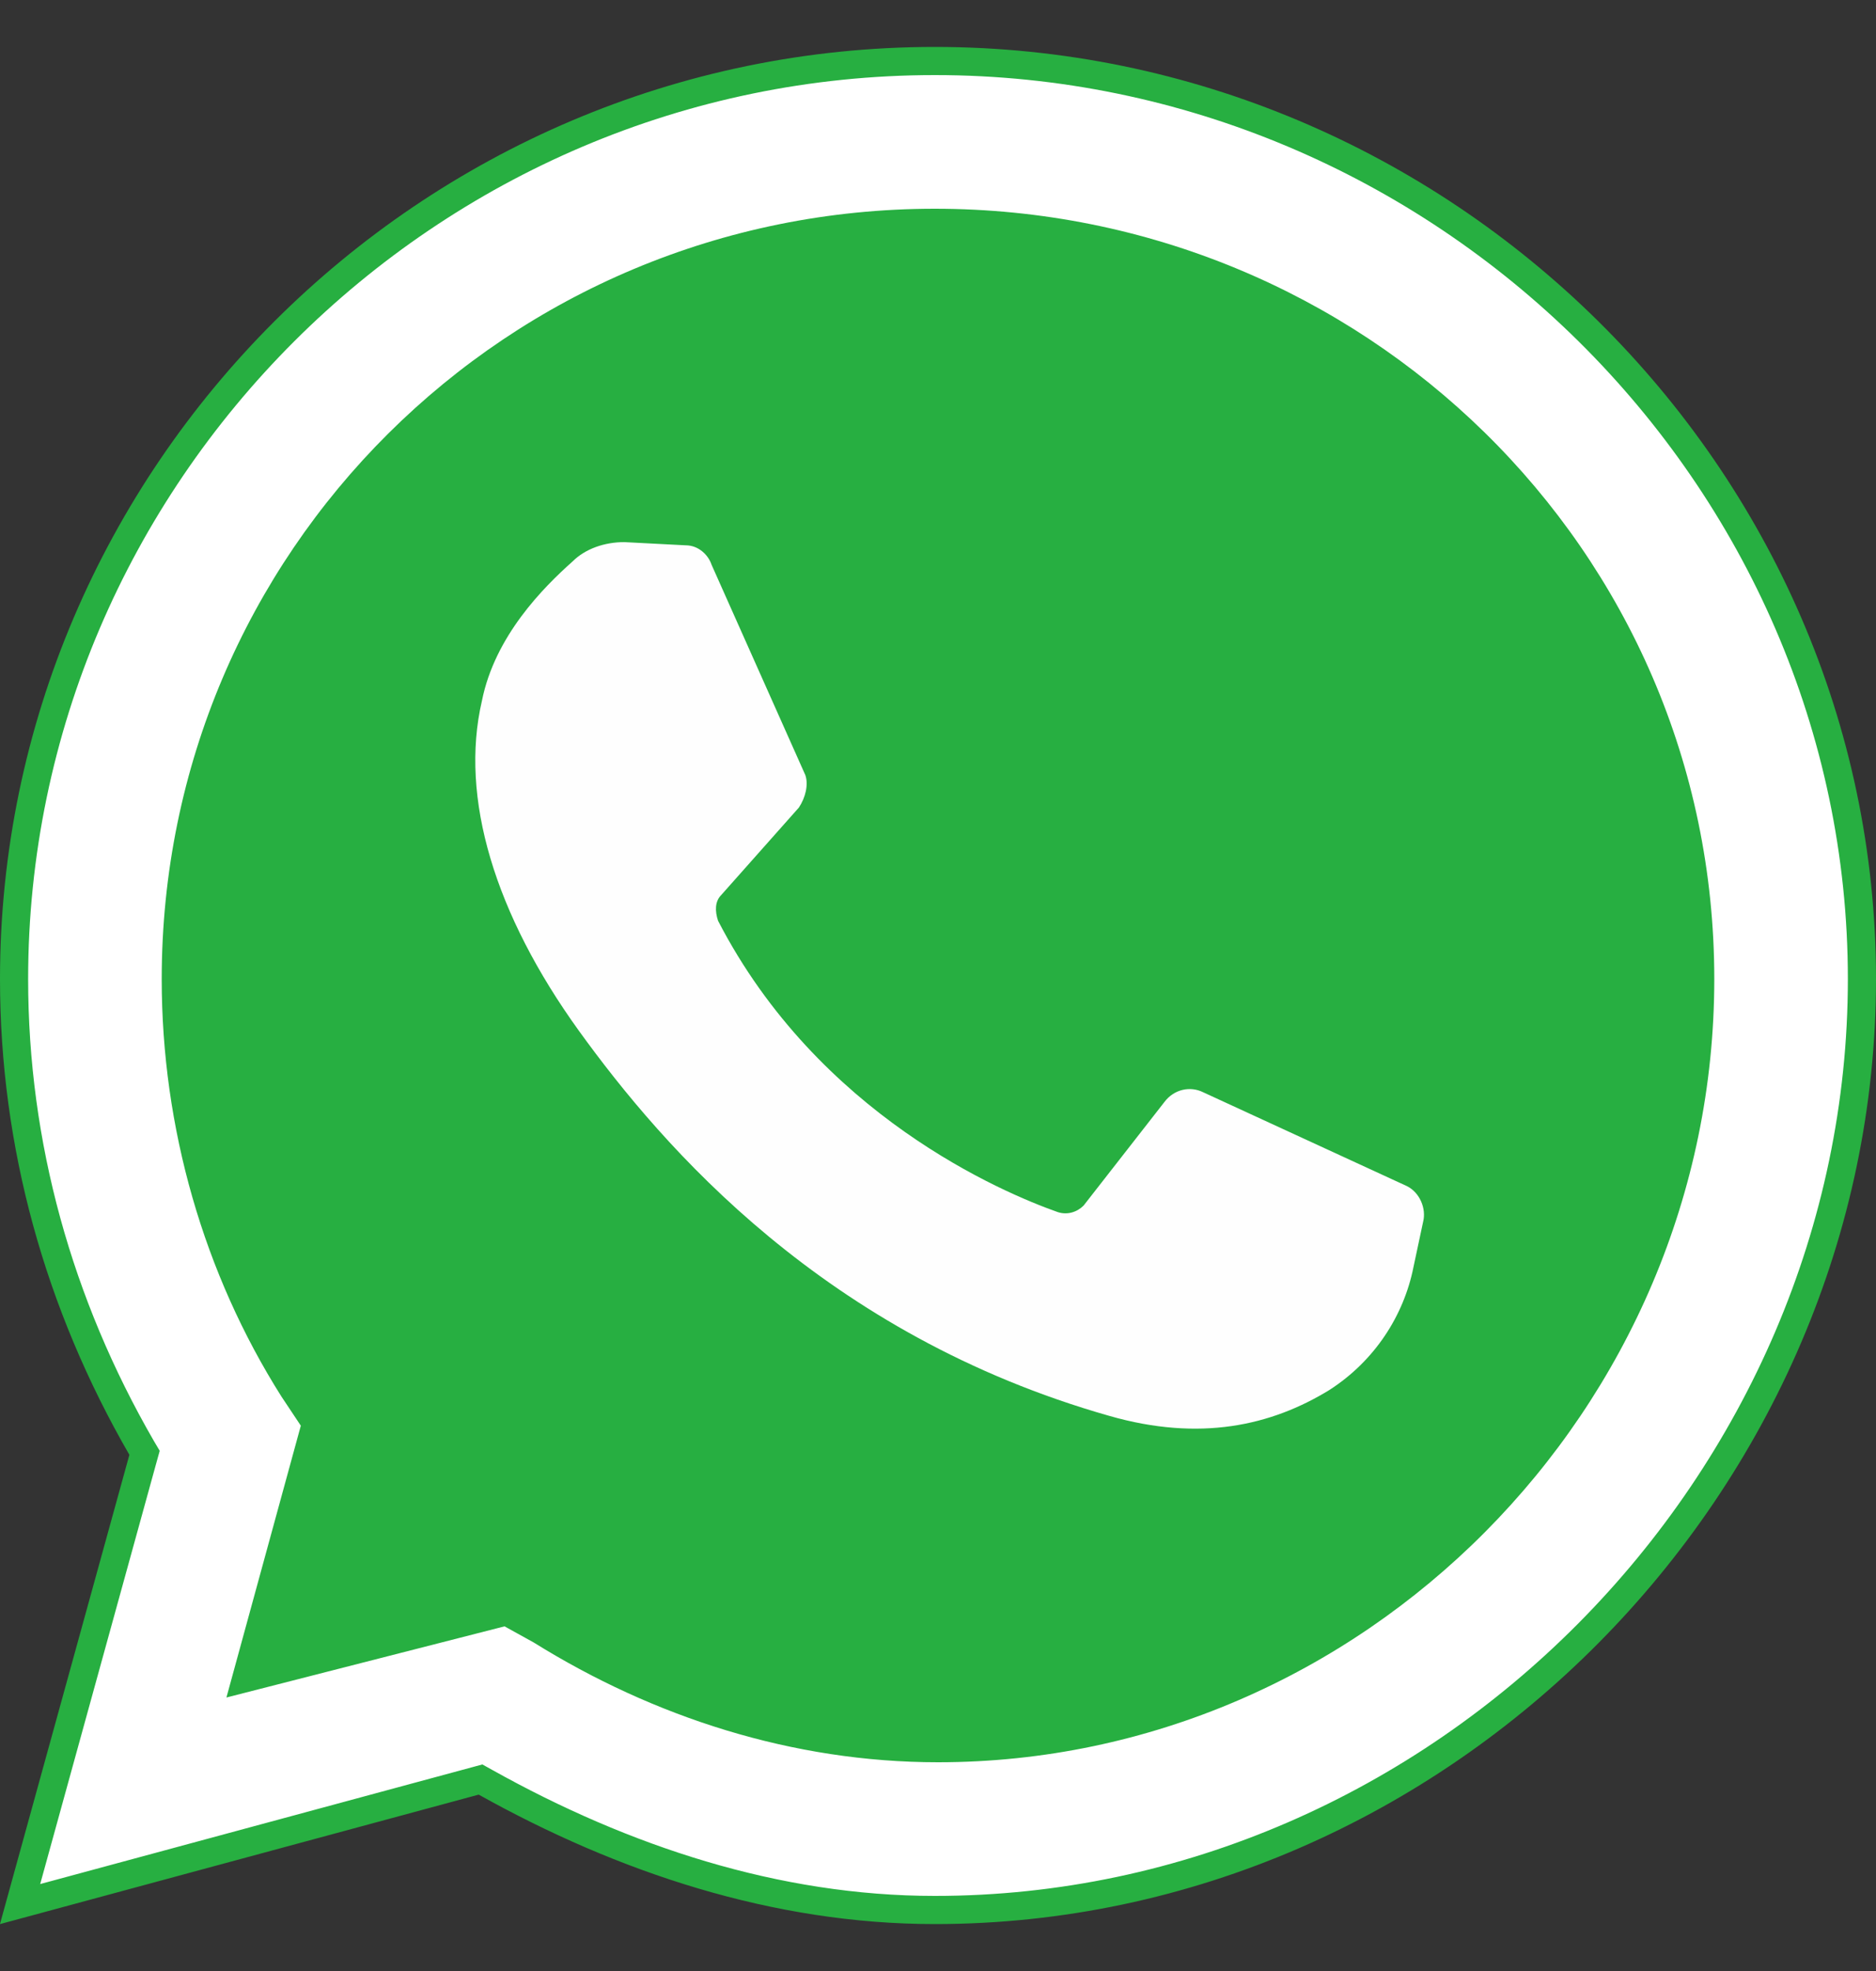
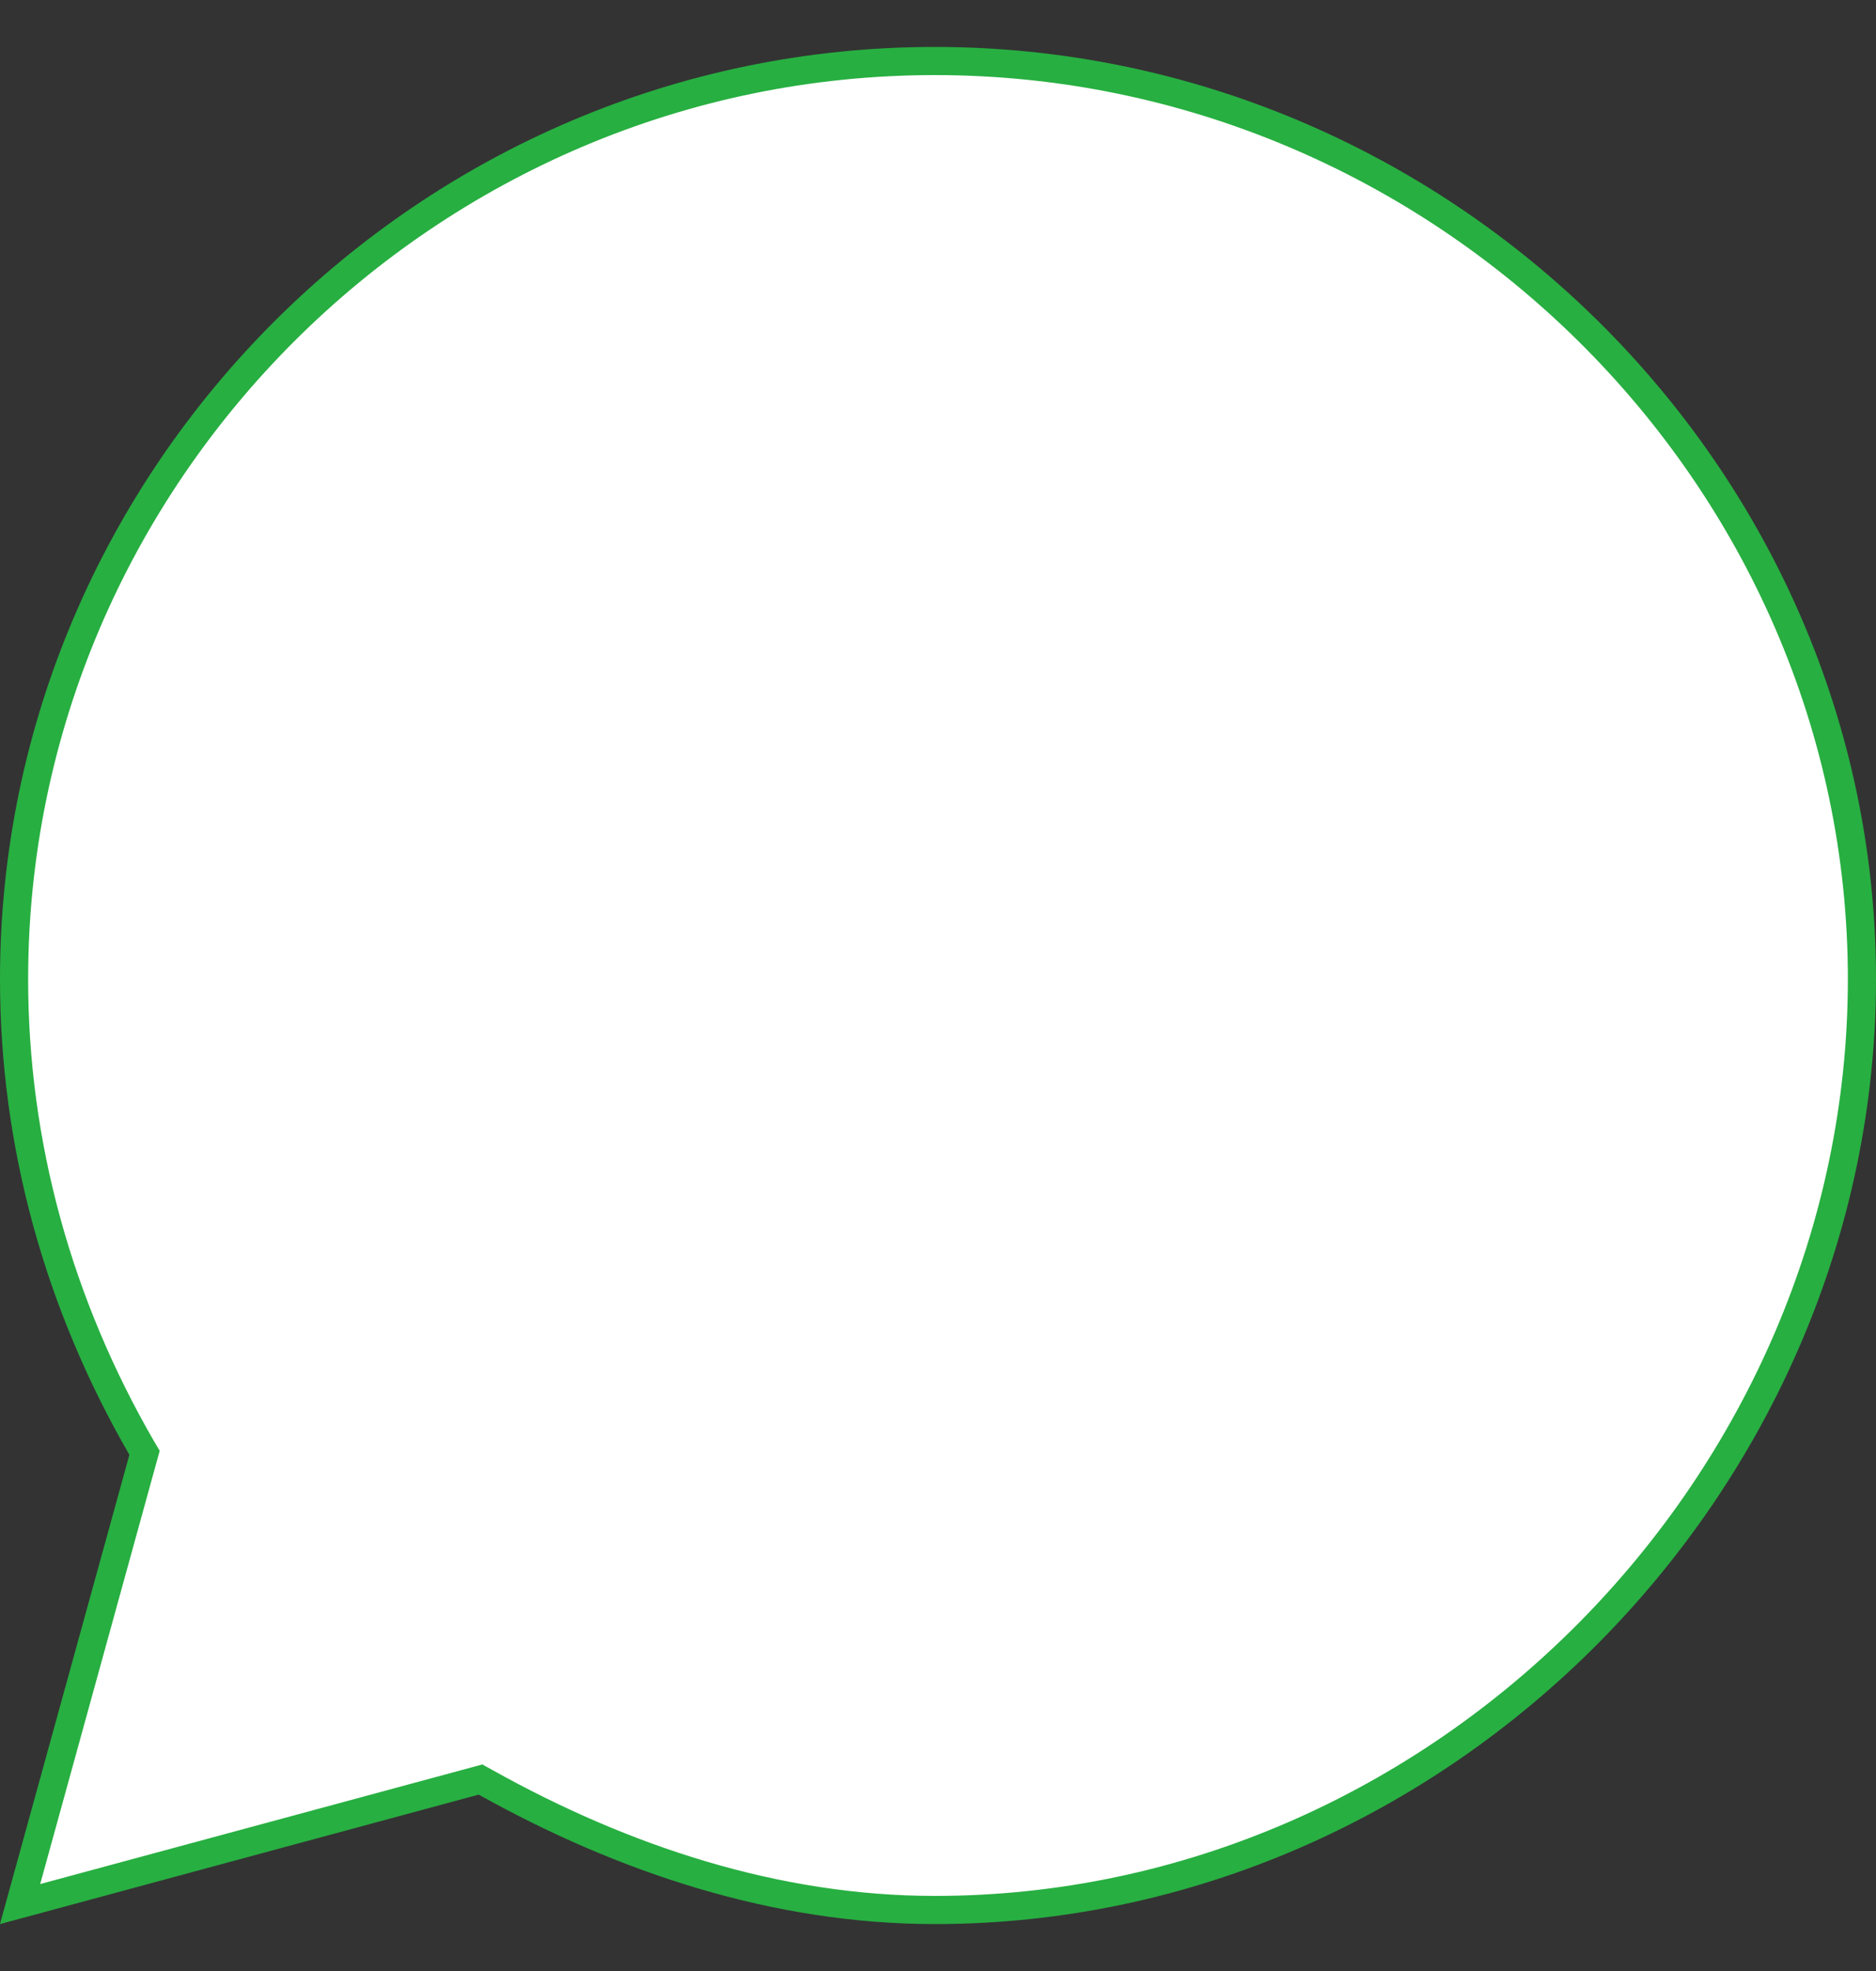
<svg xmlns="http://www.w3.org/2000/svg" width="20" height="21" viewBox="0 0 20 21" fill="none">
  <rect x="0" y="0" width="20" height="21" fill="#333333" stroke="none" />
  <g id="Frame" clip-path="url(#clip0_174_4066)">
    <g id="Group">
      <path id="Vector" d="M0.214 20.287L1.524 15.54L1.541 15.479L1.509 15.425C0.625 13.895 0.15 12.197 0.15 10.431C0.15 5.066 4.565 0.65 9.966 0.65C15.367 0.65 19.85 5.067 19.85 10.431C19.85 15.797 15.364 20.35 9.966 20.35C8.273 20.35 6.643 19.808 5.177 18.99L5.123 18.96L5.064 18.976L0.214 20.287Z" fill="white" stroke="#27AF41" stroke-width="0.3" />
-       <path id="Vector_2" d="M5.379 17.328L5.69 17.5C6.965 18.293 8.448 18.776 10 18.776C14.517 18.776 18.276 15.017 18.276 10.431C18.276 5.845 14.517 2.224 9.965 2.224C5.414 2.224 1.724 5.879 1.724 10.431C1.724 12.017 2.172 13.569 3 14.879L3.207 15.19L2.414 18.086L5.379 17.328Z" fill="#27AF41" />
-       <path id="Vector_3" d="M7.31 5.81L6.655 5.776C6.448 5.776 6.241 5.845 6.103 5.983C5.793 6.259 5.276 6.776 5.138 7.466C4.897 8.5 5.276 9.741 6.172 10.983C7.069 12.224 8.793 14.224 11.828 15.086C12.793 15.362 13.552 15.19 14.172 14.81C14.655 14.5 14.966 14.017 15.069 13.5L15.172 13.017C15.207 12.879 15.138 12.707 15 12.638L12.828 11.638C12.69 11.569 12.517 11.604 12.414 11.741L11.552 12.845C11.483 12.914 11.379 12.948 11.276 12.914C10.69 12.707 8.724 11.879 7.655 9.81C7.621 9.707 7.621 9.603 7.69 9.535L8.517 8.604C8.586 8.5 8.621 8.362 8.586 8.259L7.586 6.017C7.552 5.914 7.448 5.81 7.31 5.81Z" fill="#FEFEFE" />
    </g>
  </g>
  <defs>
    <clipPath id="clip0_174_4066">
      <rect width="20" height="20" fill="white" transform="translate(0 0.5)" />
    </clipPath>
  </defs>
</svg>